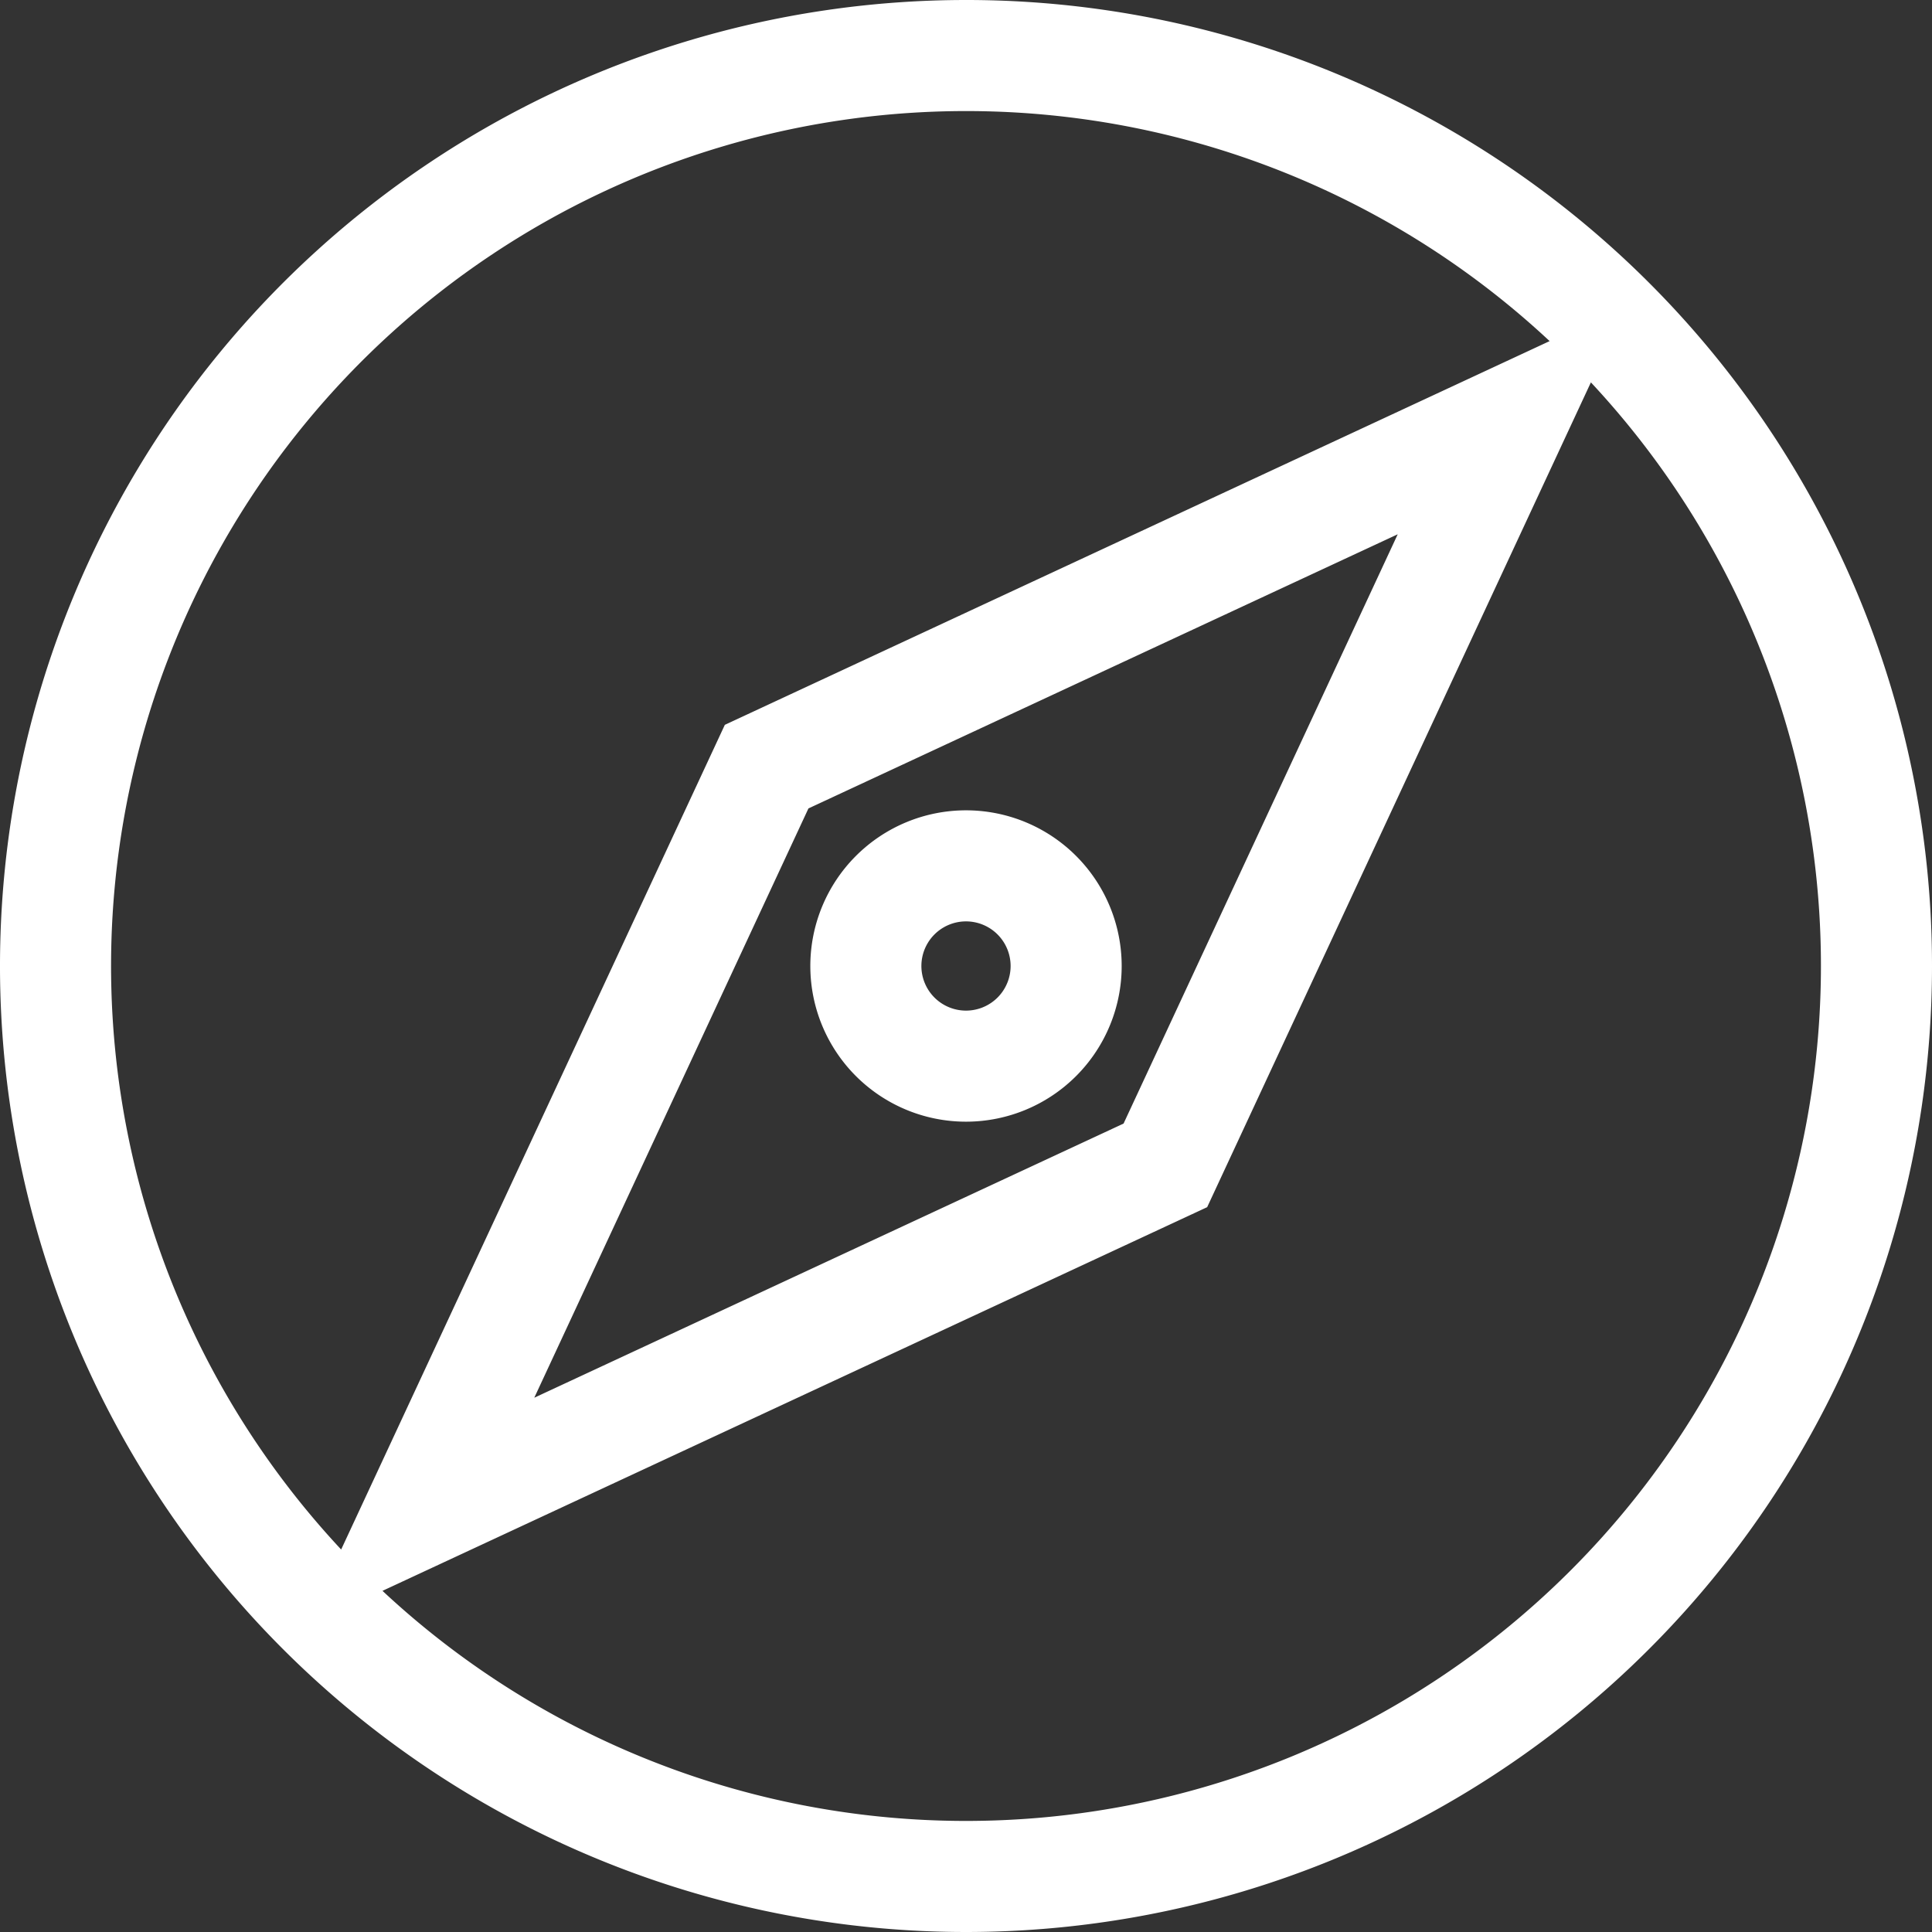
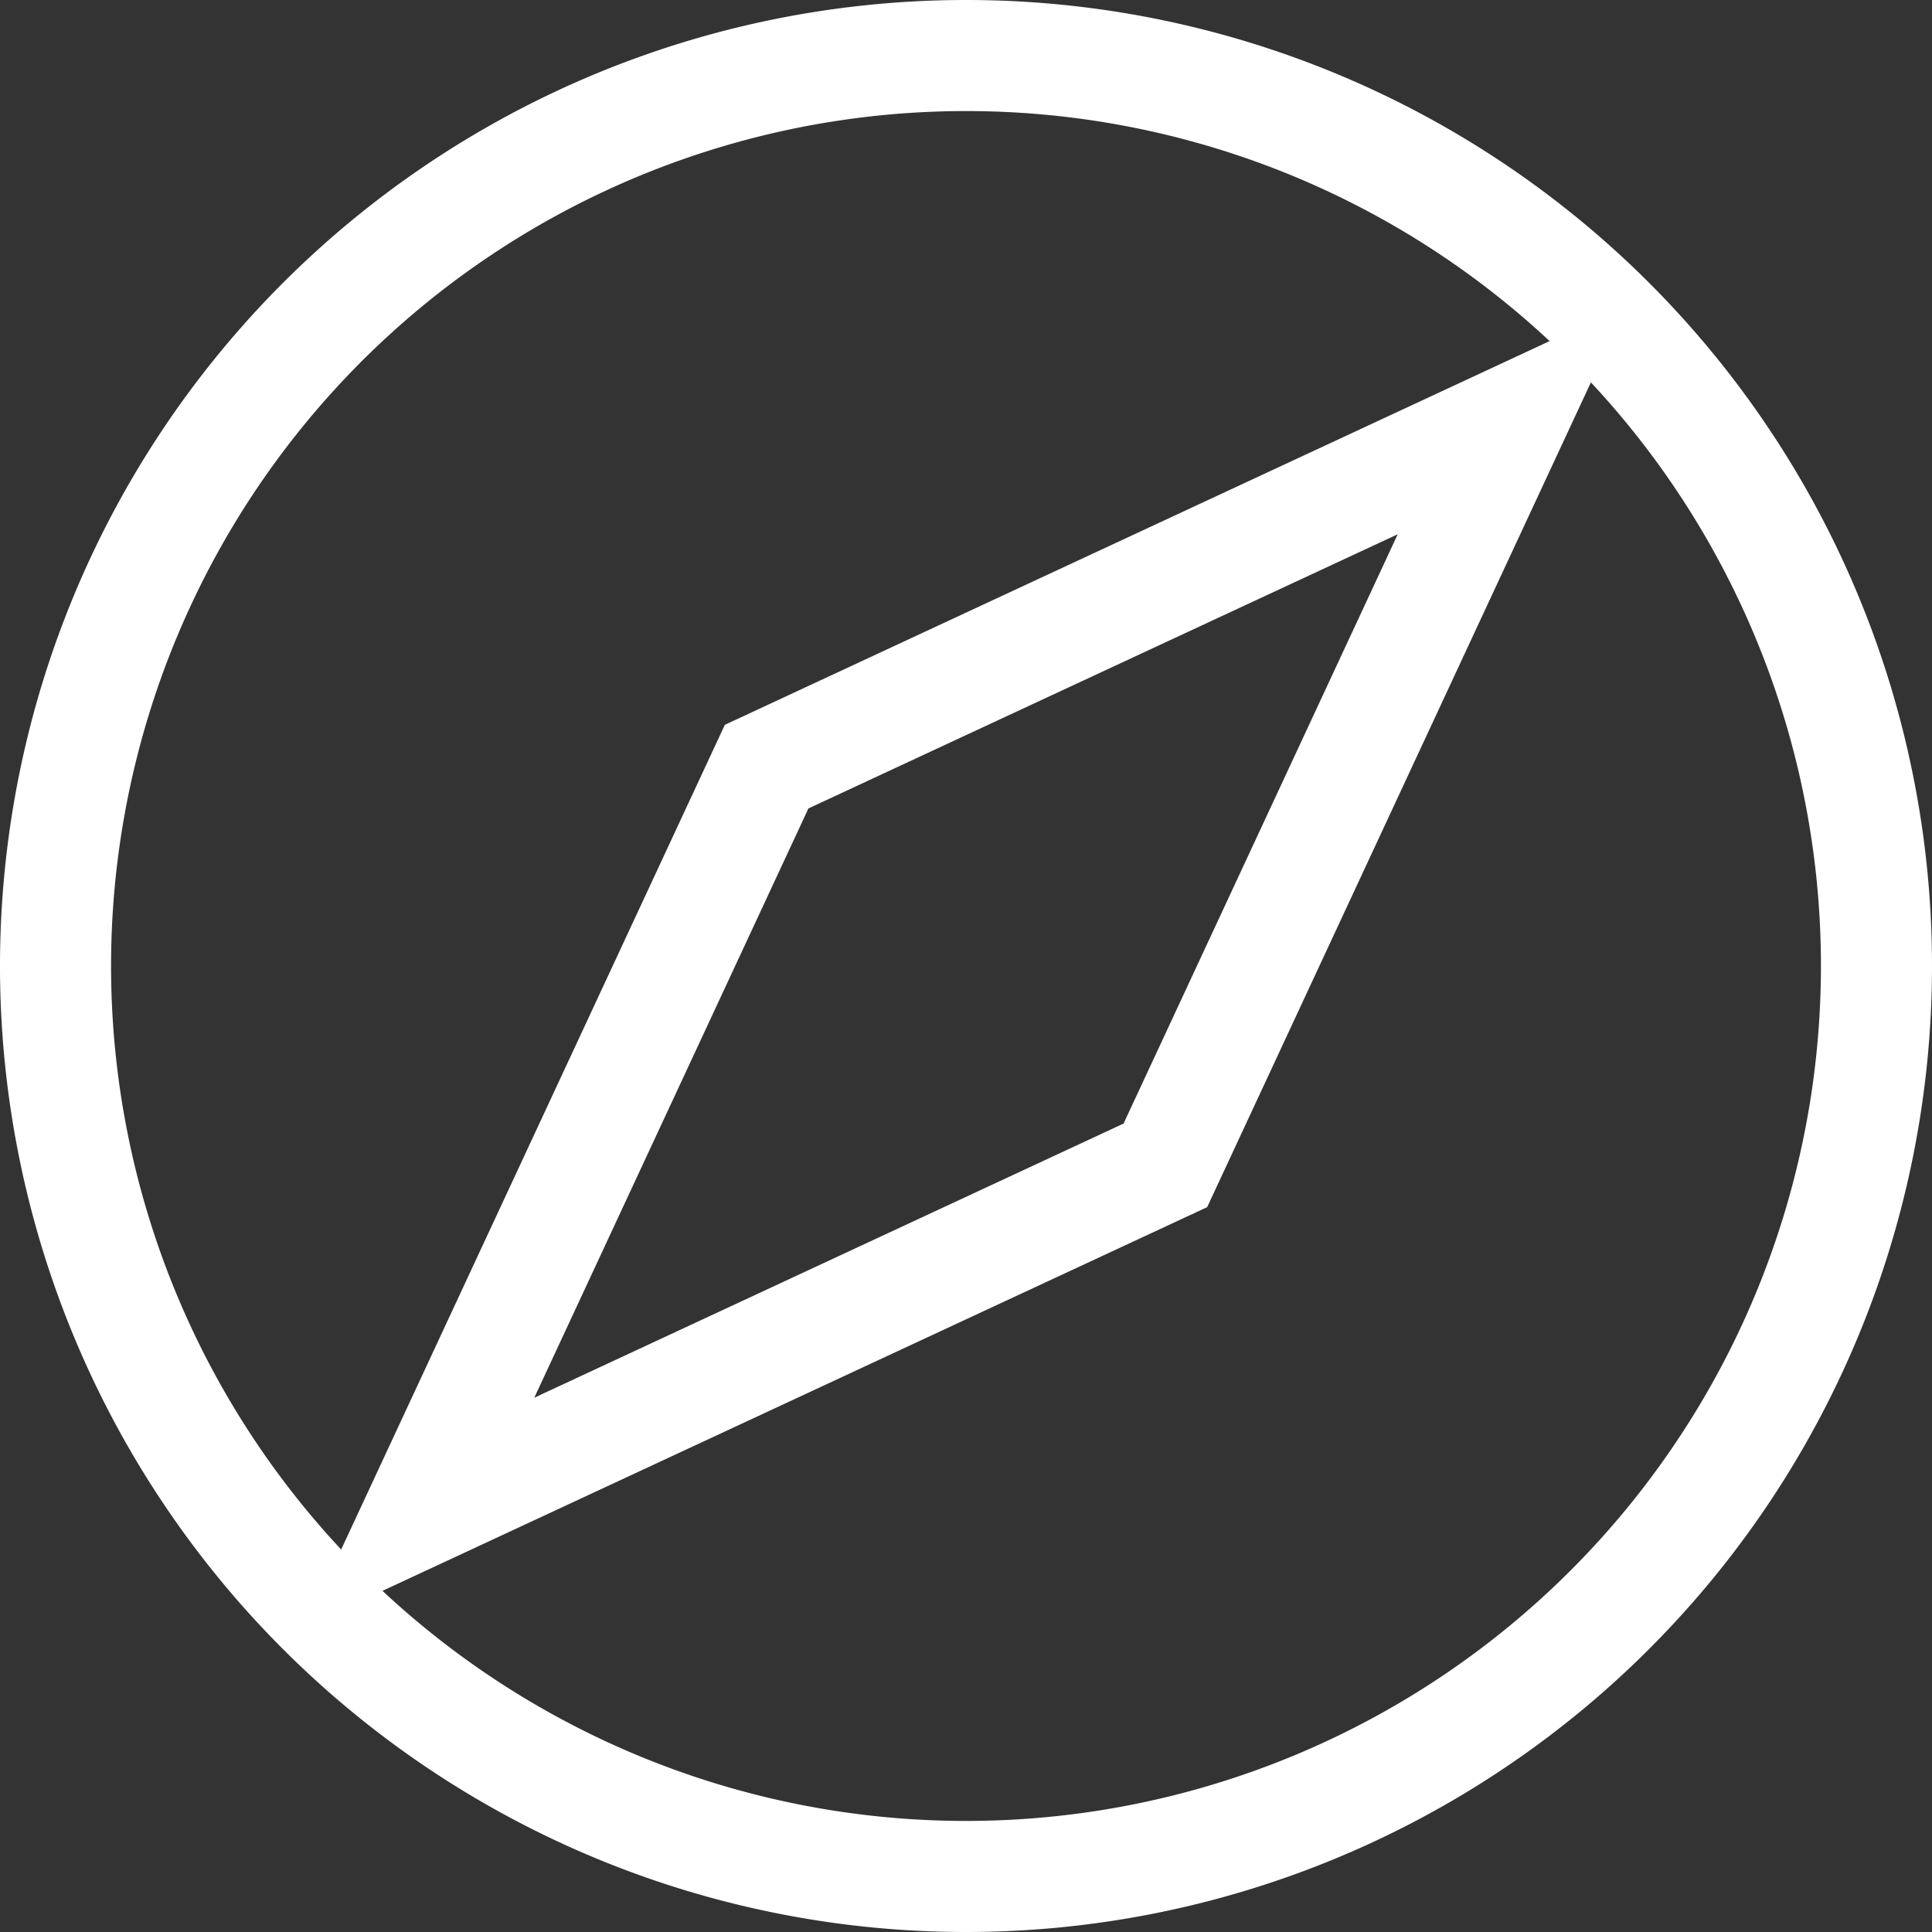
<svg xmlns="http://www.w3.org/2000/svg" width="20.874" height="20.874" viewBox="0 0 20.874 20.874">
  <rect x="0" y="0" width="20.874" height="20.874" fill="#333333" stroke="none" />
  <g id="brujula" transform="translate(0.6 0.6)">
    <g id="Grupo_405" data-name="Grupo 405">
      <g id="Grupo_404" data-name="Grupo 404">
-         <path id="Trazado_13108" data-name="Trazado 13108" d="M190.948,192.03a1.082,1.082,0,1,0-1.082-1.082A1.082,1.082,0,0,0,190.948,192.03Z" transform="translate(-181.111 -181.111)" fill="none" stroke="#fff" stroke-width="1.2" />
        <path id="Trazado_13109" data-name="Trazado 13109" d="M9.837,0a9.837,9.837,0,1,0,9.837,9.837A9.834,9.834,0,0,0,9.837,0Zm2.154,11.991L3.935,15.739,7.683,7.683l8.056-3.748Z" fill="none" stroke="#fff" stroke-width="1.2" />
      </g>
    </g>
  </g>
</svg>